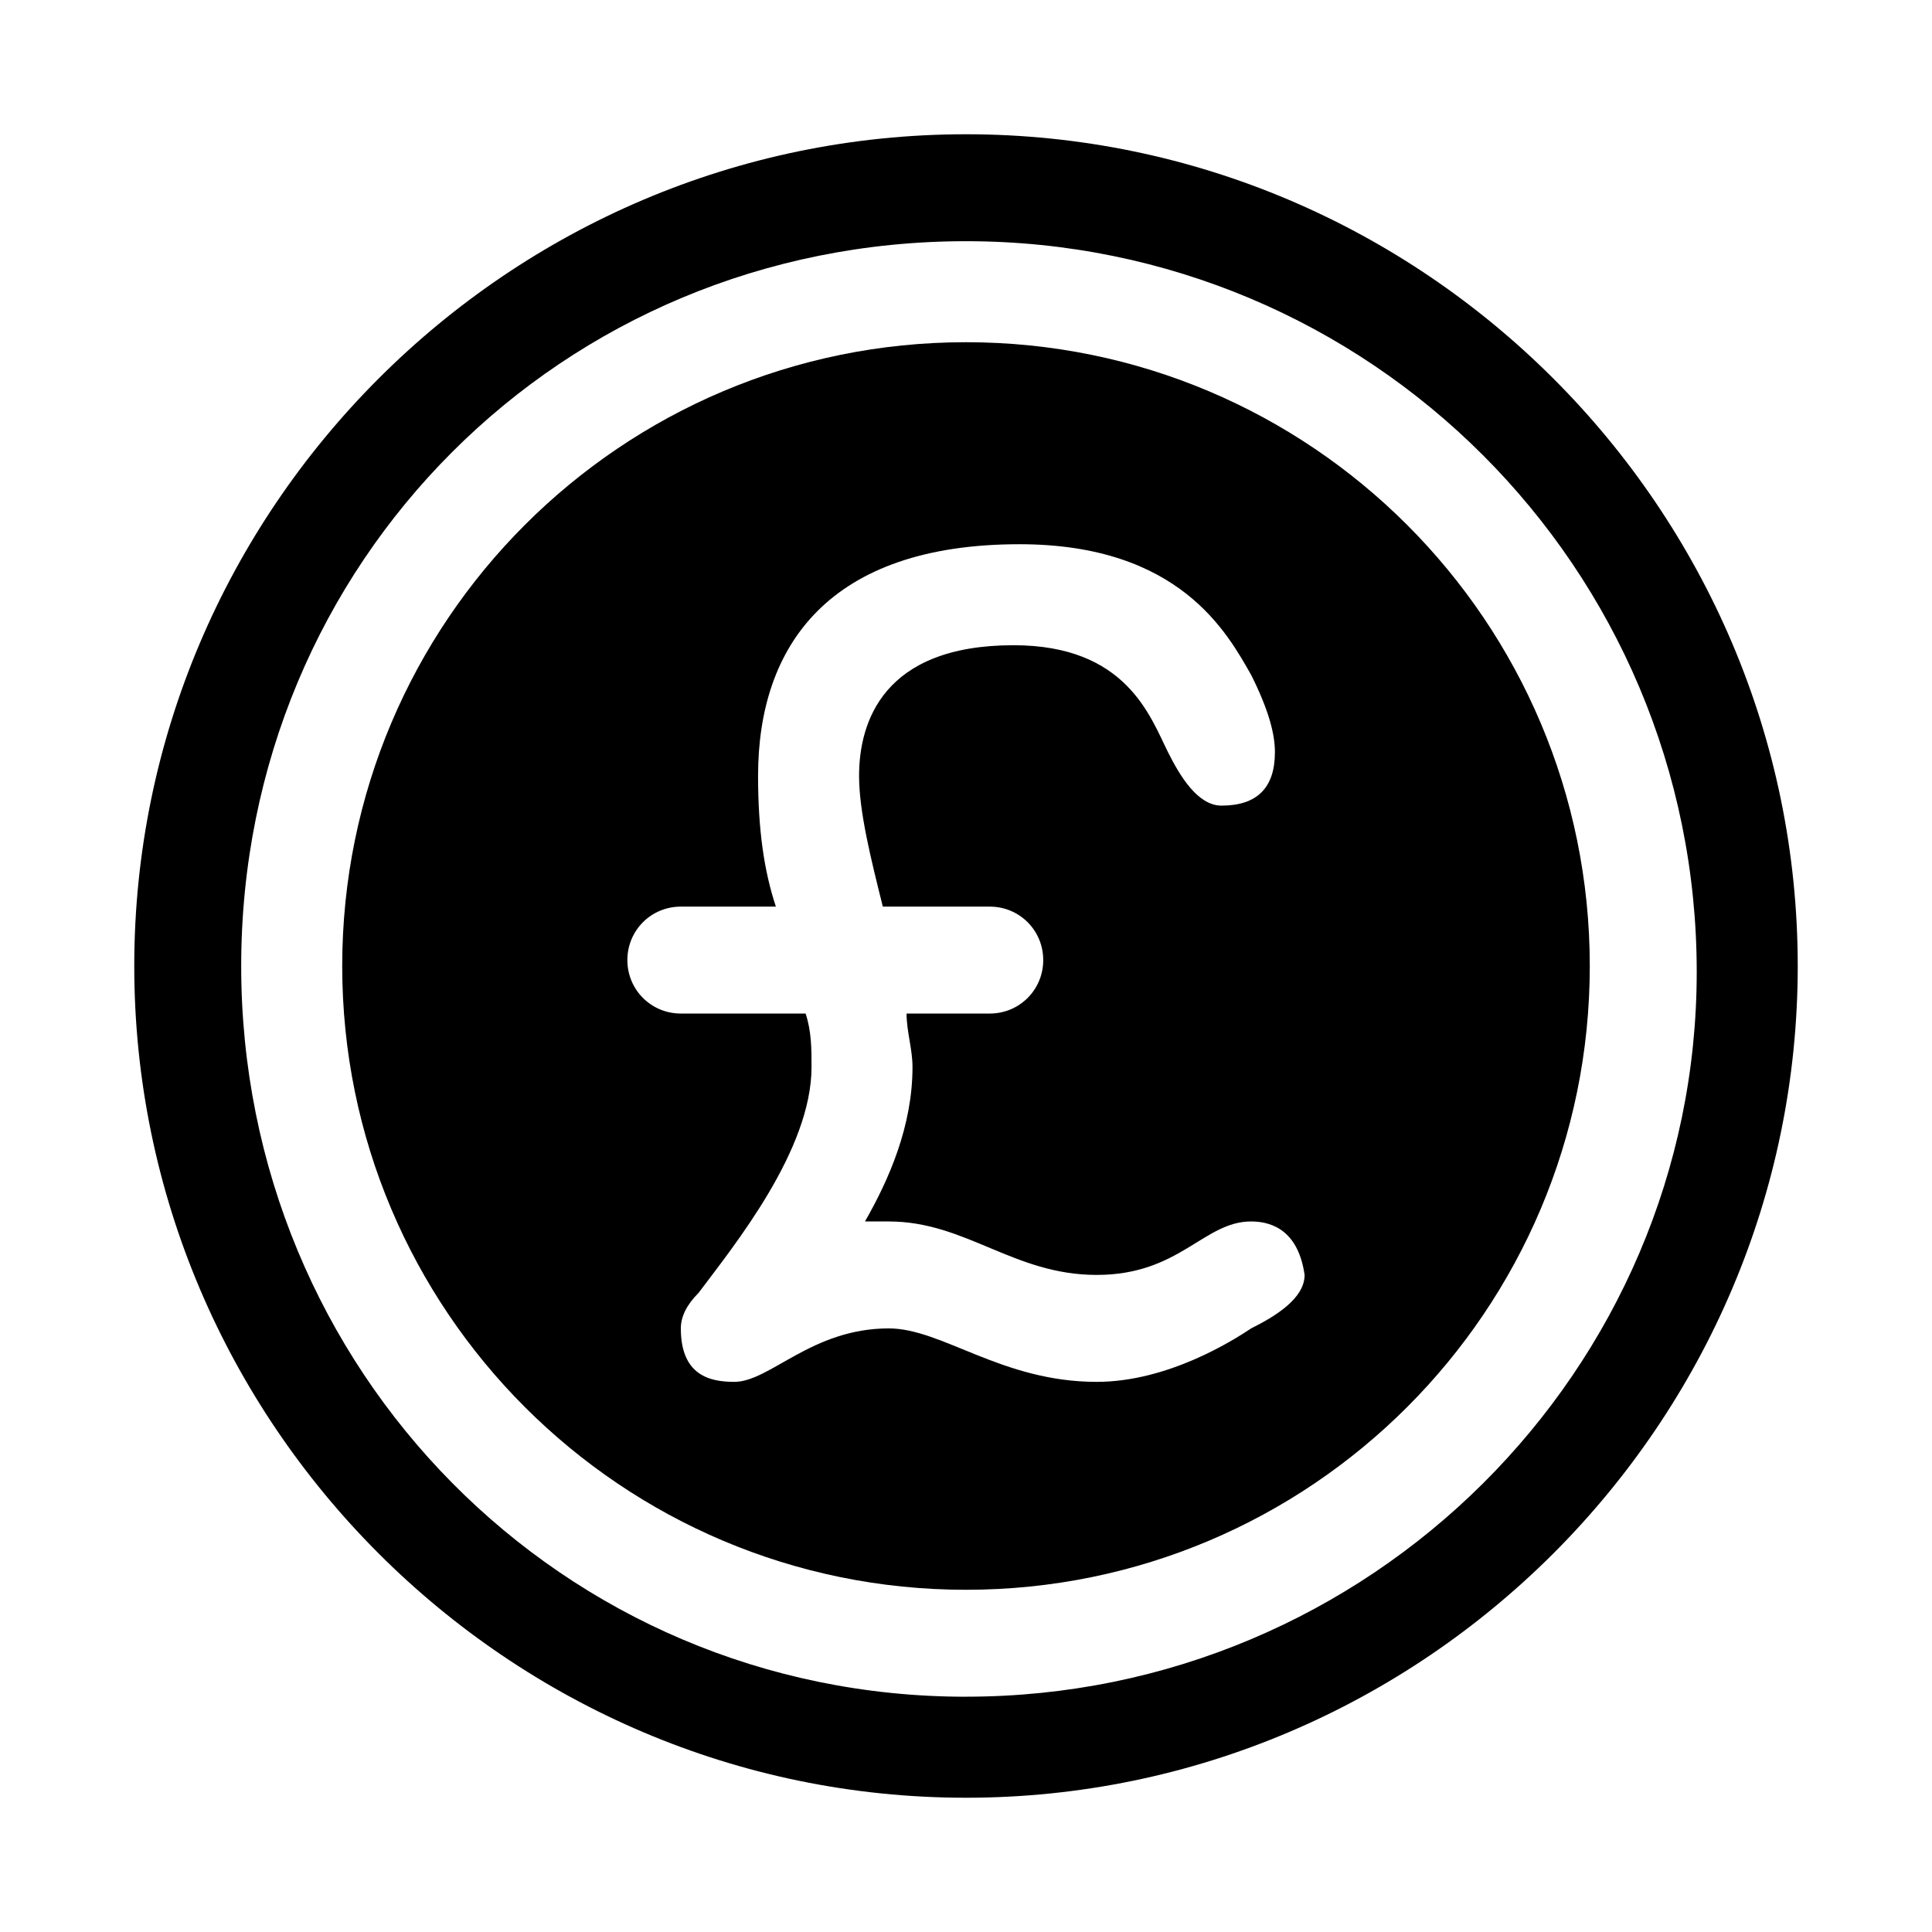
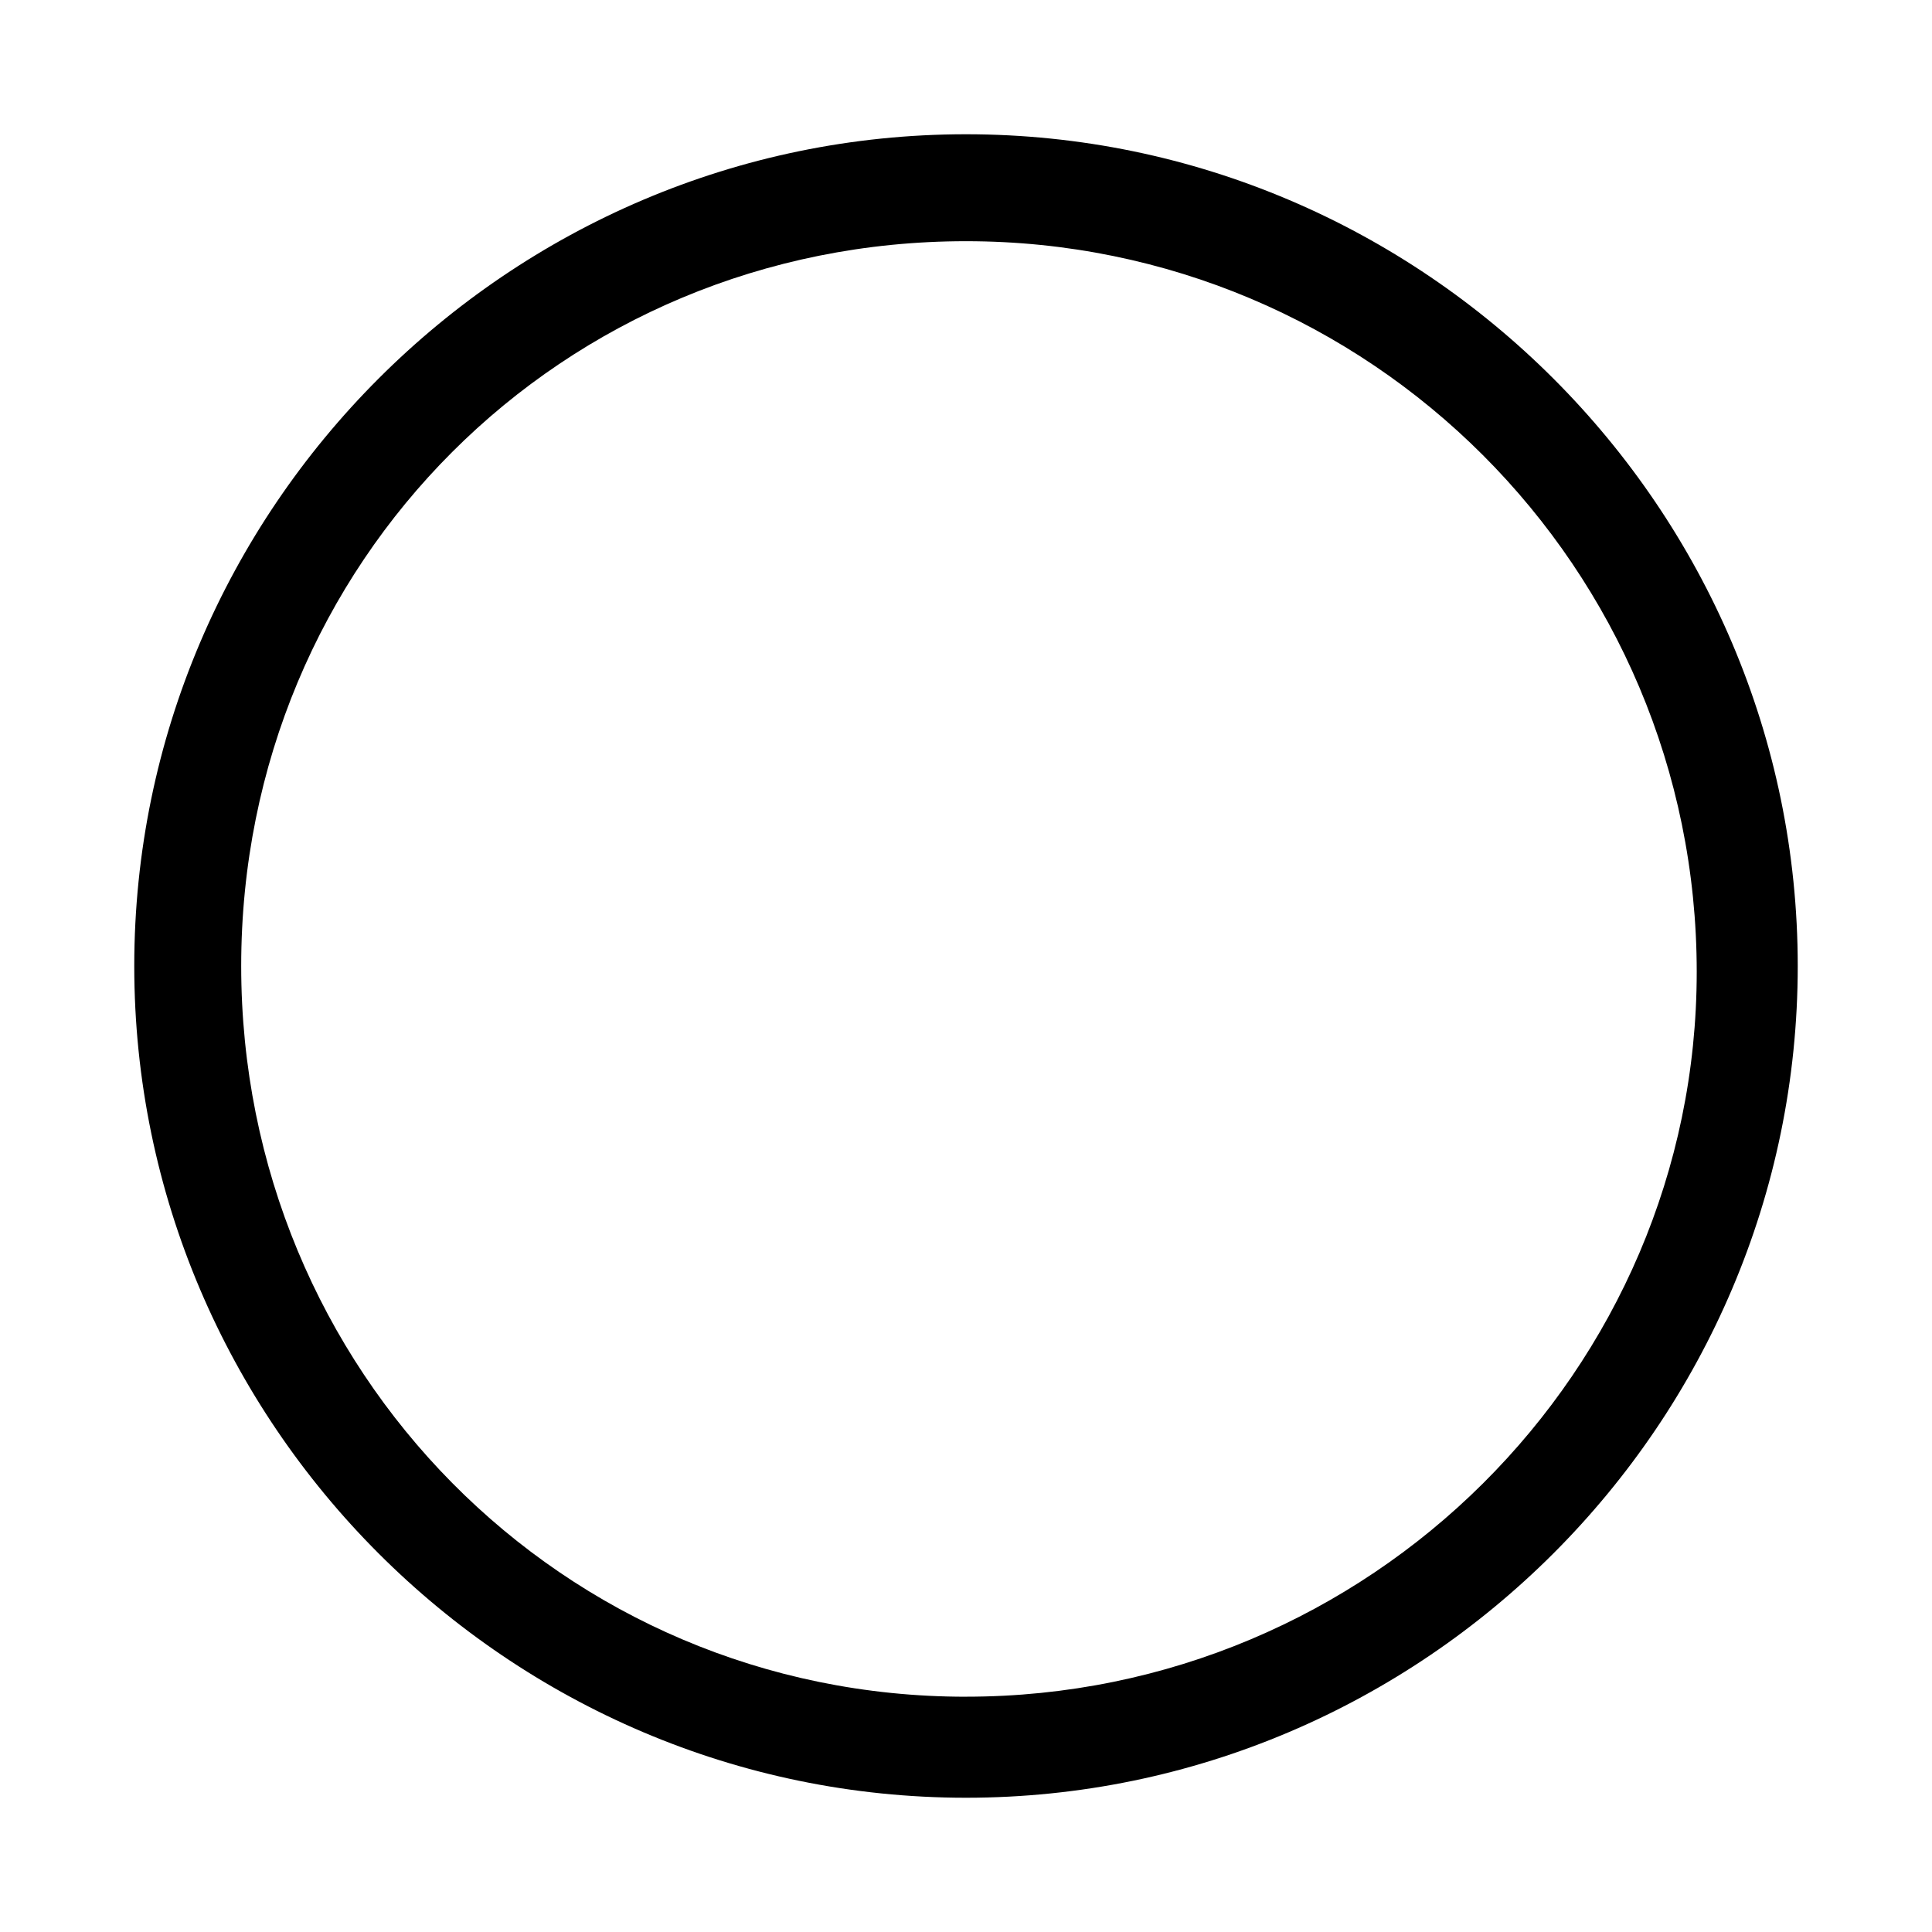
<svg xmlns="http://www.w3.org/2000/svg" fill="#000000" width="800px" height="800px" version="1.1" viewBox="144 144 512 512">
  <g>
-     <path d="m400 234.69c-91.316 0-165.31 73.996-165.31 165.31s73.996 165.31 165.31 165.31 165.31-73.996 165.31-165.31-74-165.31-165.31-165.31zm75.57 261.35c-4.723 3.148-22.043 14.168-40.934 14.168-25.191 0-40.934-14.168-55.105-14.168-20.469 0-31.488 14.168-40.934 14.168-6.297 0-14.168-1.574-14.168-14.168 0-3.148 1.574-6.297 4.723-9.445 9.445-12.594 29.914-37.785 29.914-59.828 0-4.723 0-9.445-1.574-14.168h-33.062c-7.871 0-14.168-6.297-14.168-14.168 0-7.871 6.297-14.168 14.168-14.168h25.191c-3.148-9.445-4.723-20.469-4.723-34.637 0-34.637 18.895-61.402 69.273-61.402 42.508 0 55.105 23.617 61.402 34.637 4.723 9.445 6.297 15.742 6.297 20.469 0 9.445-4.723 14.168-14.168 14.168-6.297 0-11.02-7.871-14.168-14.168-4.723-9.445-11.02-28.34-40.934-28.34-34.637 0-40.934 20.469-40.934 34.637 0 9.445 3.148 22.043 6.297 34.637h28.34c7.871 0 14.168 6.297 14.168 14.168 0 7.871-6.297 14.168-14.168 14.168l-22.051-0.004c0 4.723 1.574 9.445 1.574 14.168 0 15.742-6.297 29.914-12.594 40.934h6.297c20.469 0 33.062 14.168 55.105 14.168s28.34-14.168 40.934-14.168c6.297 0 12.594 3.148 14.168 14.168 0 6.301-7.871 11.023-14.168 14.176z" />
    <path d="m400 179.58c-121.23 0-220.42 99.188-220.42 220.42s99.188 220.42 220.42 220.42 220.42-99.188 220.42-220.42c-0.004-121.23-99.191-220.42-220.42-220.42zm0 414.07c-107.06 0-192.08-86.59-192.08-193.65 0-107.06 85.016-192.08 192.08-192.08 107.06 0 193.65 86.594 193.65 193.65-0.004 105.48-86.594 192.07-193.65 192.07z" />
  </g>
</svg>